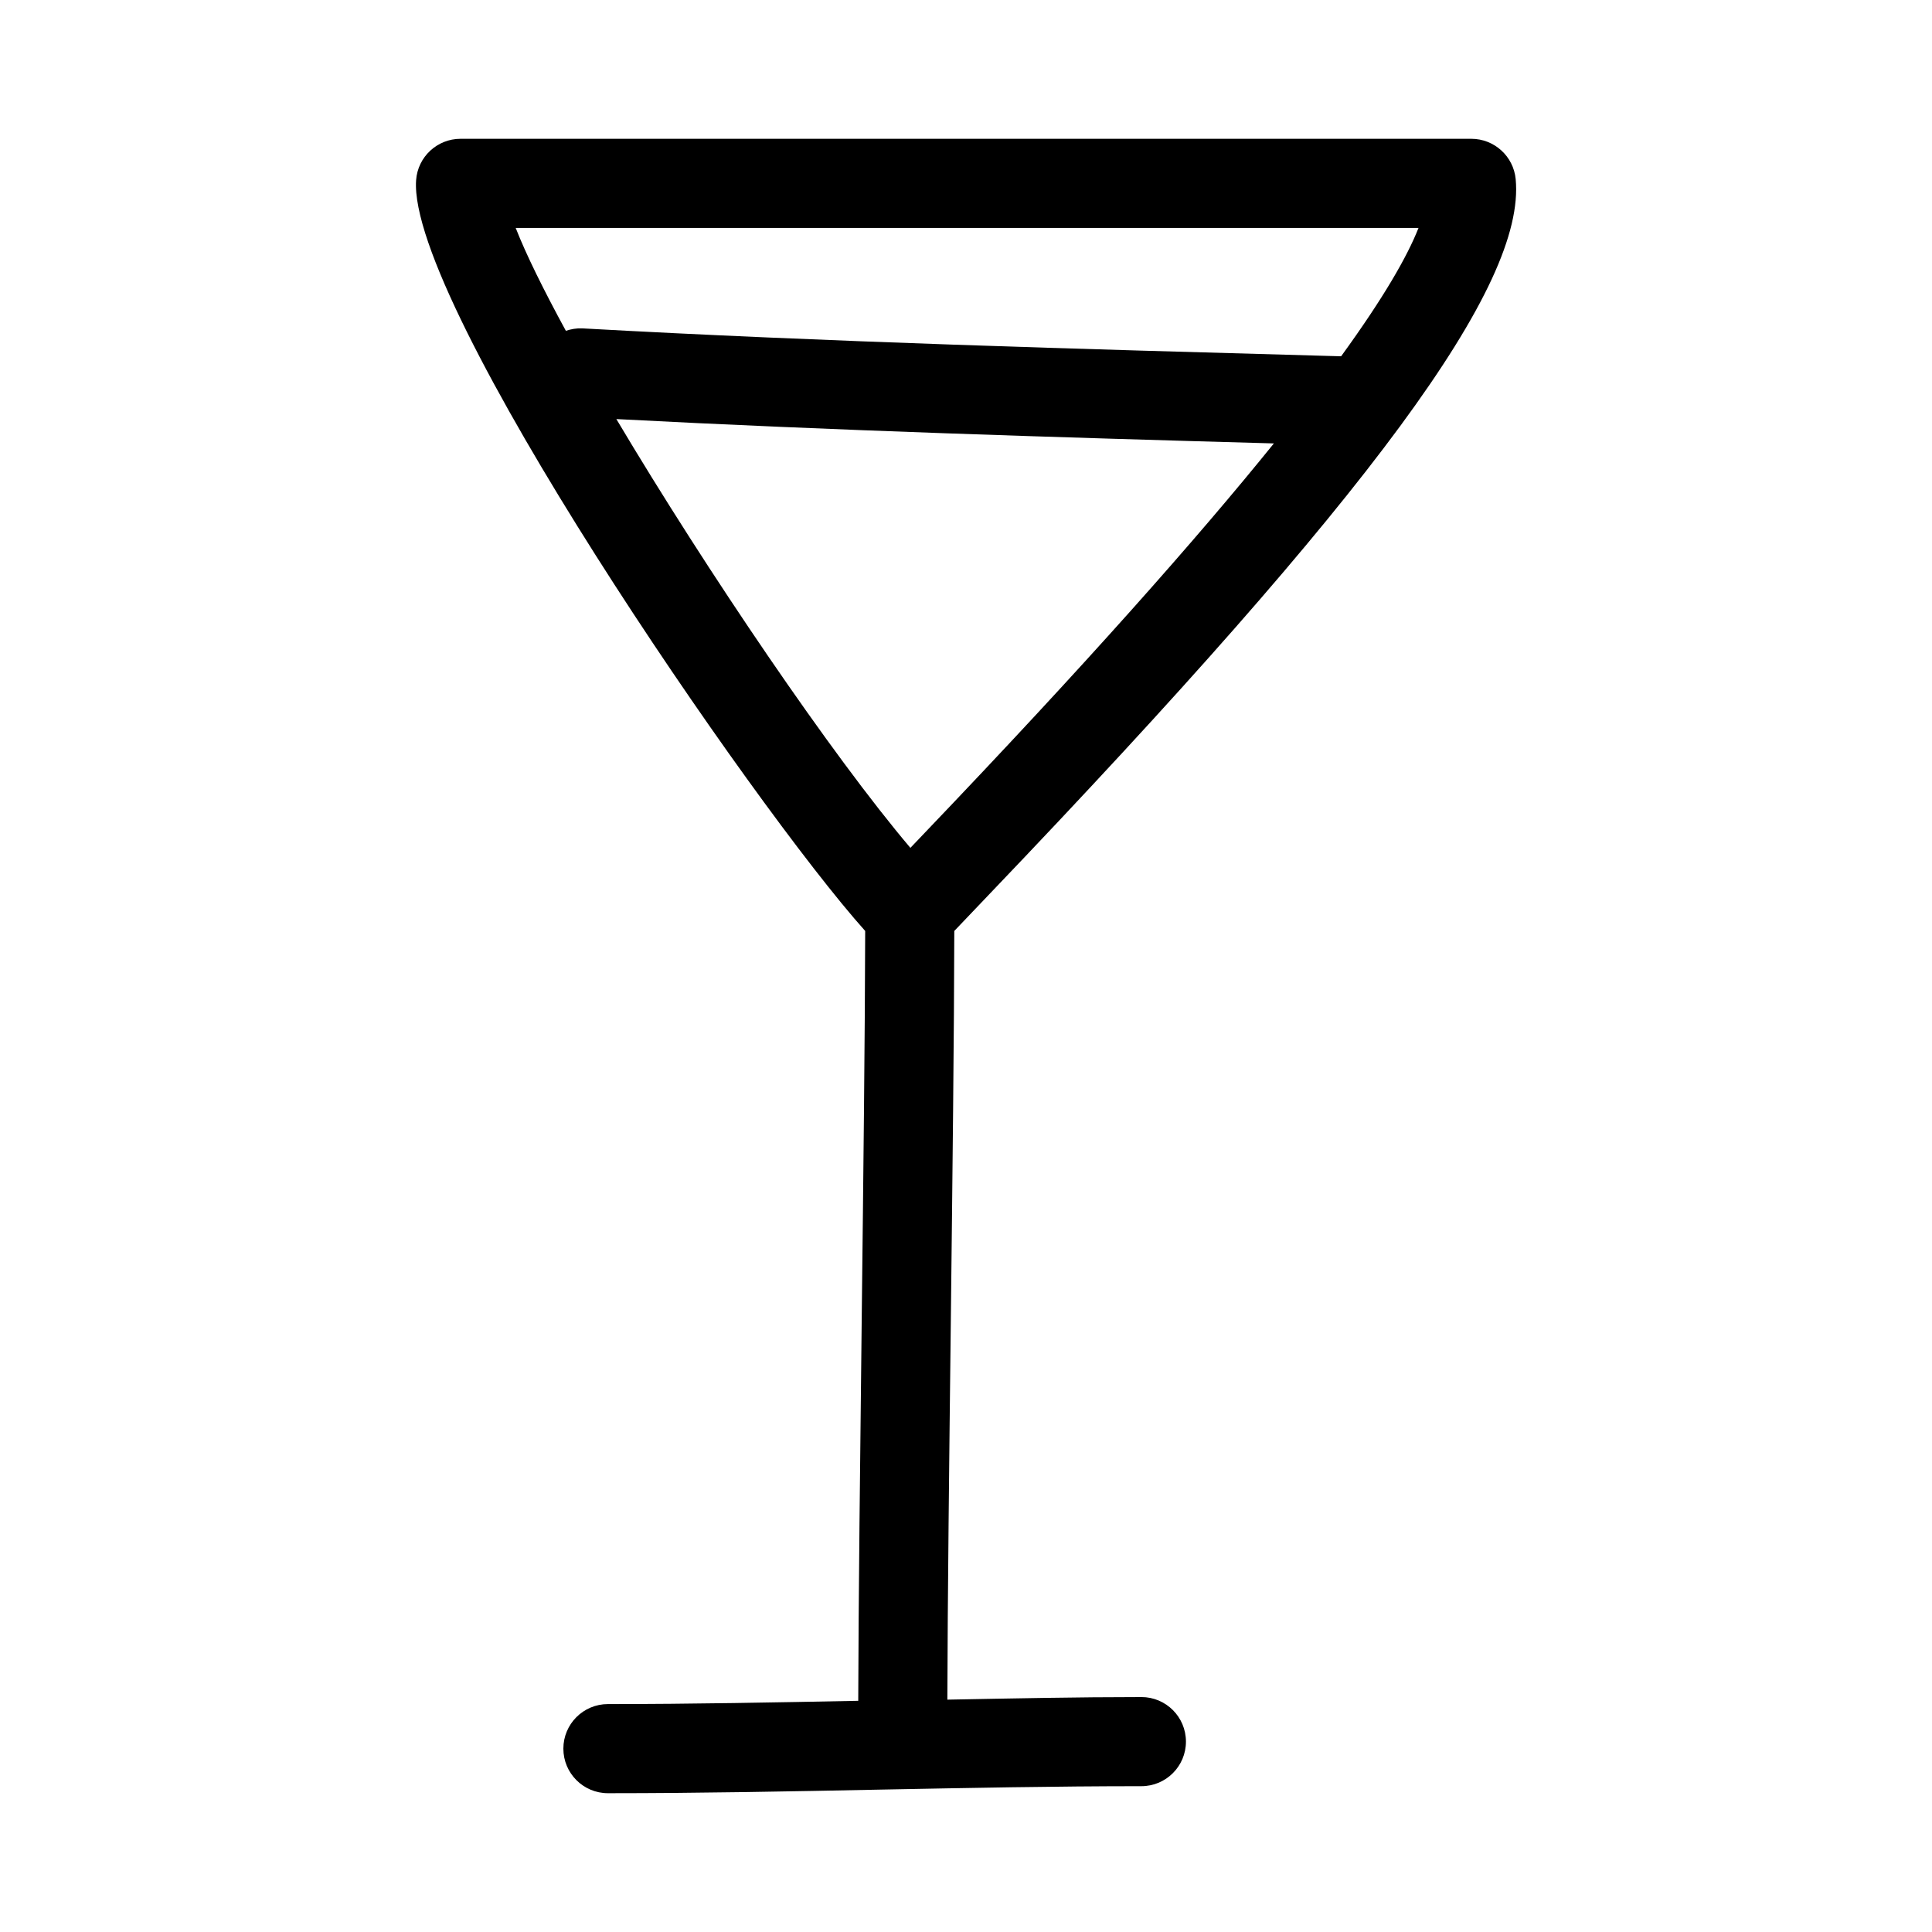
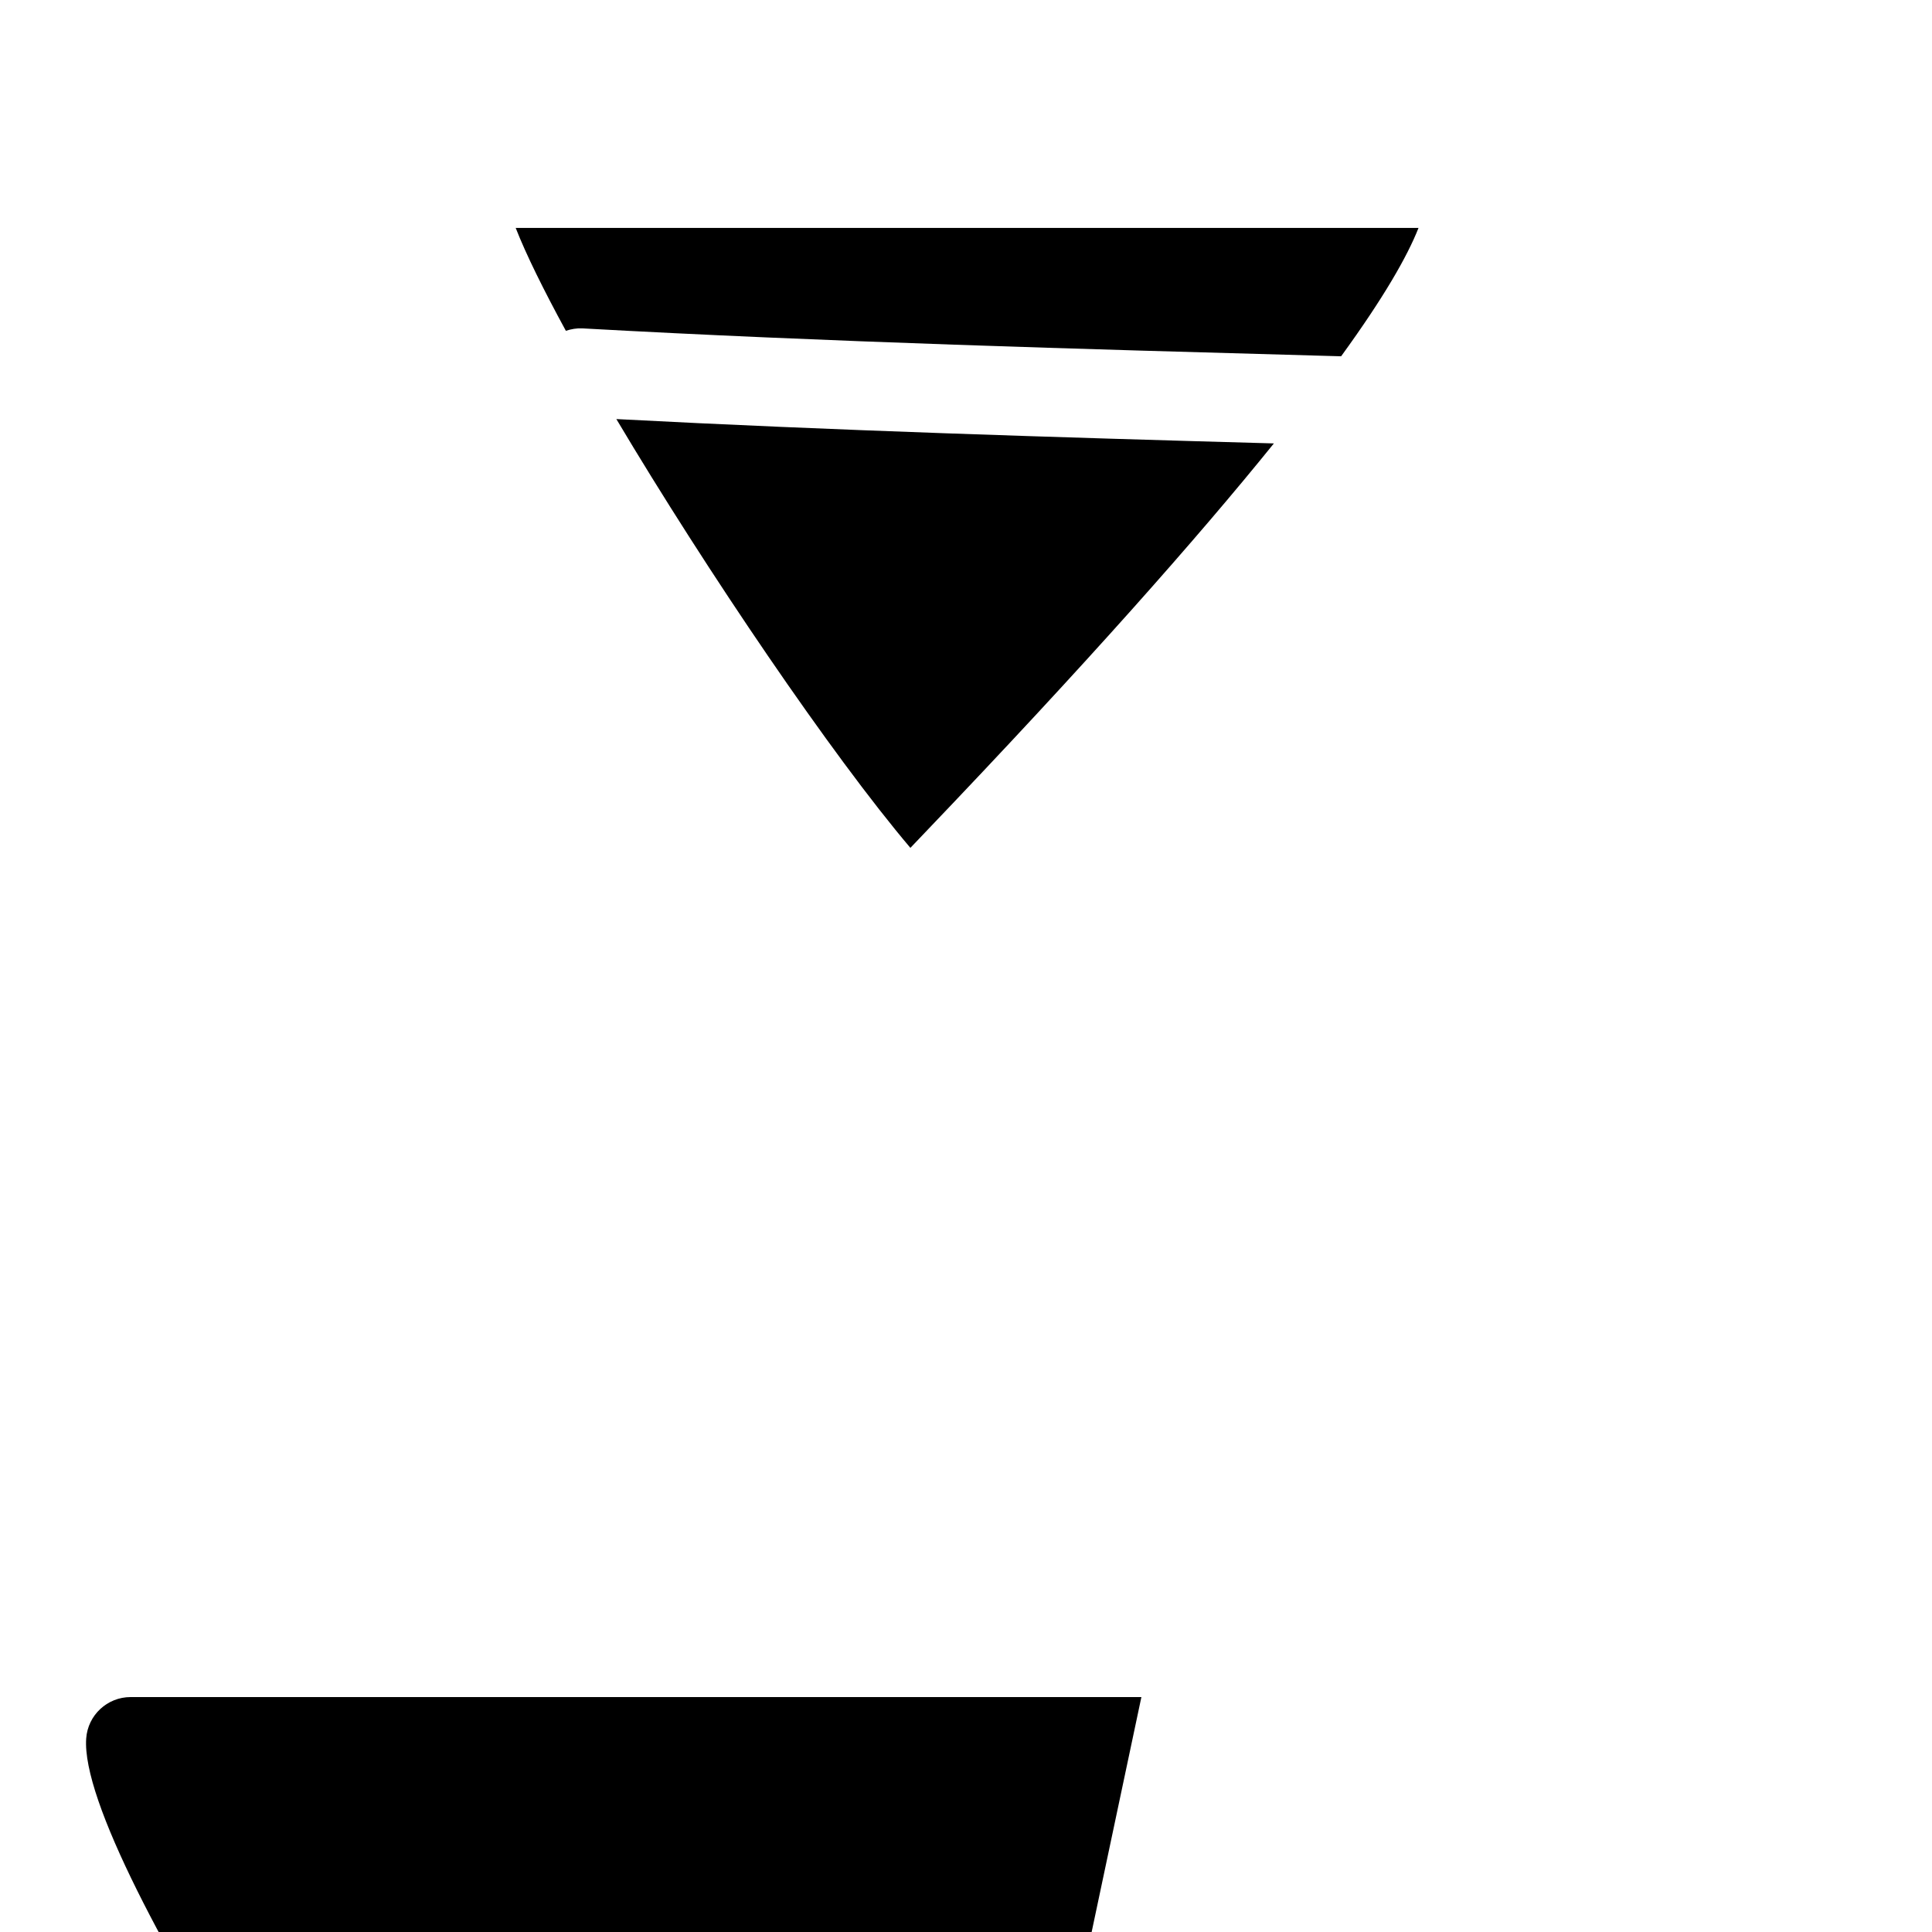
<svg xmlns="http://www.w3.org/2000/svg" fill="#000000" width="800px" height="800px" version="1.1" viewBox="144 144 512 512">
-   <path d="m446.48 593.74c-17.078 0-34.242 0.363-51.422 0.684 0.07-26.648 0.488-63.445 0.918-100.36 0.438-38.238 0.875-76.477 0.922-103.35 2.484-2.621 5.617-5.894 9.273-9.727 101.77-106.43 142.17-161.33 139.5-189.52-0.586-6.059-5.676-10.684-11.762-10.684h-267.86c-6.195 0-11.34 4.789-11.777 10.969-2.328 32.559 89.438 166 119.01 198.96-0.047 26.812-0.484 64.945-0.922 103.07-0.422 37.168-0.848 74.203-0.918 100.95-21.855 0.426-43.863 0.867-66.336 0.867-6.519 0-11.809 5.289-11.809 11.809 0 6.519 5.289 11.809 11.809 11.809 24.5 0 48.523-0.477 72.309-0.953 23.172-0.445 46.125-0.906 69.062-0.906 6.519 0 11.809-5.289 11.809-11.809 0.004-6.523-5.285-11.812-11.805-11.812zm-152.52-362.07c-5.867-10.777-10.543-20.219-13.297-27.27h239.26c-2.977 7.574-9.227 18.48-20.512 34.02l-3.918-0.109c-64.961-1.805-132.12-3.668-197.18-7.289-1.539-0.07-2.992 0.199-4.356 0.648zm91.301 137.02c-20.727-24.43-53.898-73.254-77.918-113.63 57.754 3.039 116.65 4.848 174.25 6.453-20.277 25.109-49.797 58.504-92.496 103.16-1.348 1.414-2.633 2.758-3.832 4.019z" />
+   <path d="m446.48 593.74h-267.86c-6.195 0-11.34 4.789-11.777 10.969-2.328 32.559 89.438 166 119.01 198.96-0.047 26.812-0.484 64.945-0.922 103.07-0.422 37.168-0.848 74.203-0.918 100.95-21.855 0.426-43.863 0.867-66.336 0.867-6.519 0-11.809 5.289-11.809 11.809 0 6.519 5.289 11.809 11.809 11.809 24.5 0 48.523-0.477 72.309-0.953 23.172-0.445 46.125-0.906 69.062-0.906 6.519 0 11.809-5.289 11.809-11.809 0.004-6.523-5.285-11.812-11.805-11.812zm-152.52-362.07c-5.867-10.777-10.543-20.219-13.297-27.27h239.26c-2.977 7.574-9.227 18.48-20.512 34.02l-3.918-0.109c-64.961-1.805-132.12-3.668-197.18-7.289-1.539-0.07-2.992 0.199-4.356 0.648zm91.301 137.02c-20.727-24.43-53.898-73.254-77.918-113.63 57.754 3.039 116.65 4.848 174.25 6.453-20.277 25.109-49.797 58.504-92.496 103.16-1.348 1.414-2.633 2.758-3.832 4.019z" />
</svg>